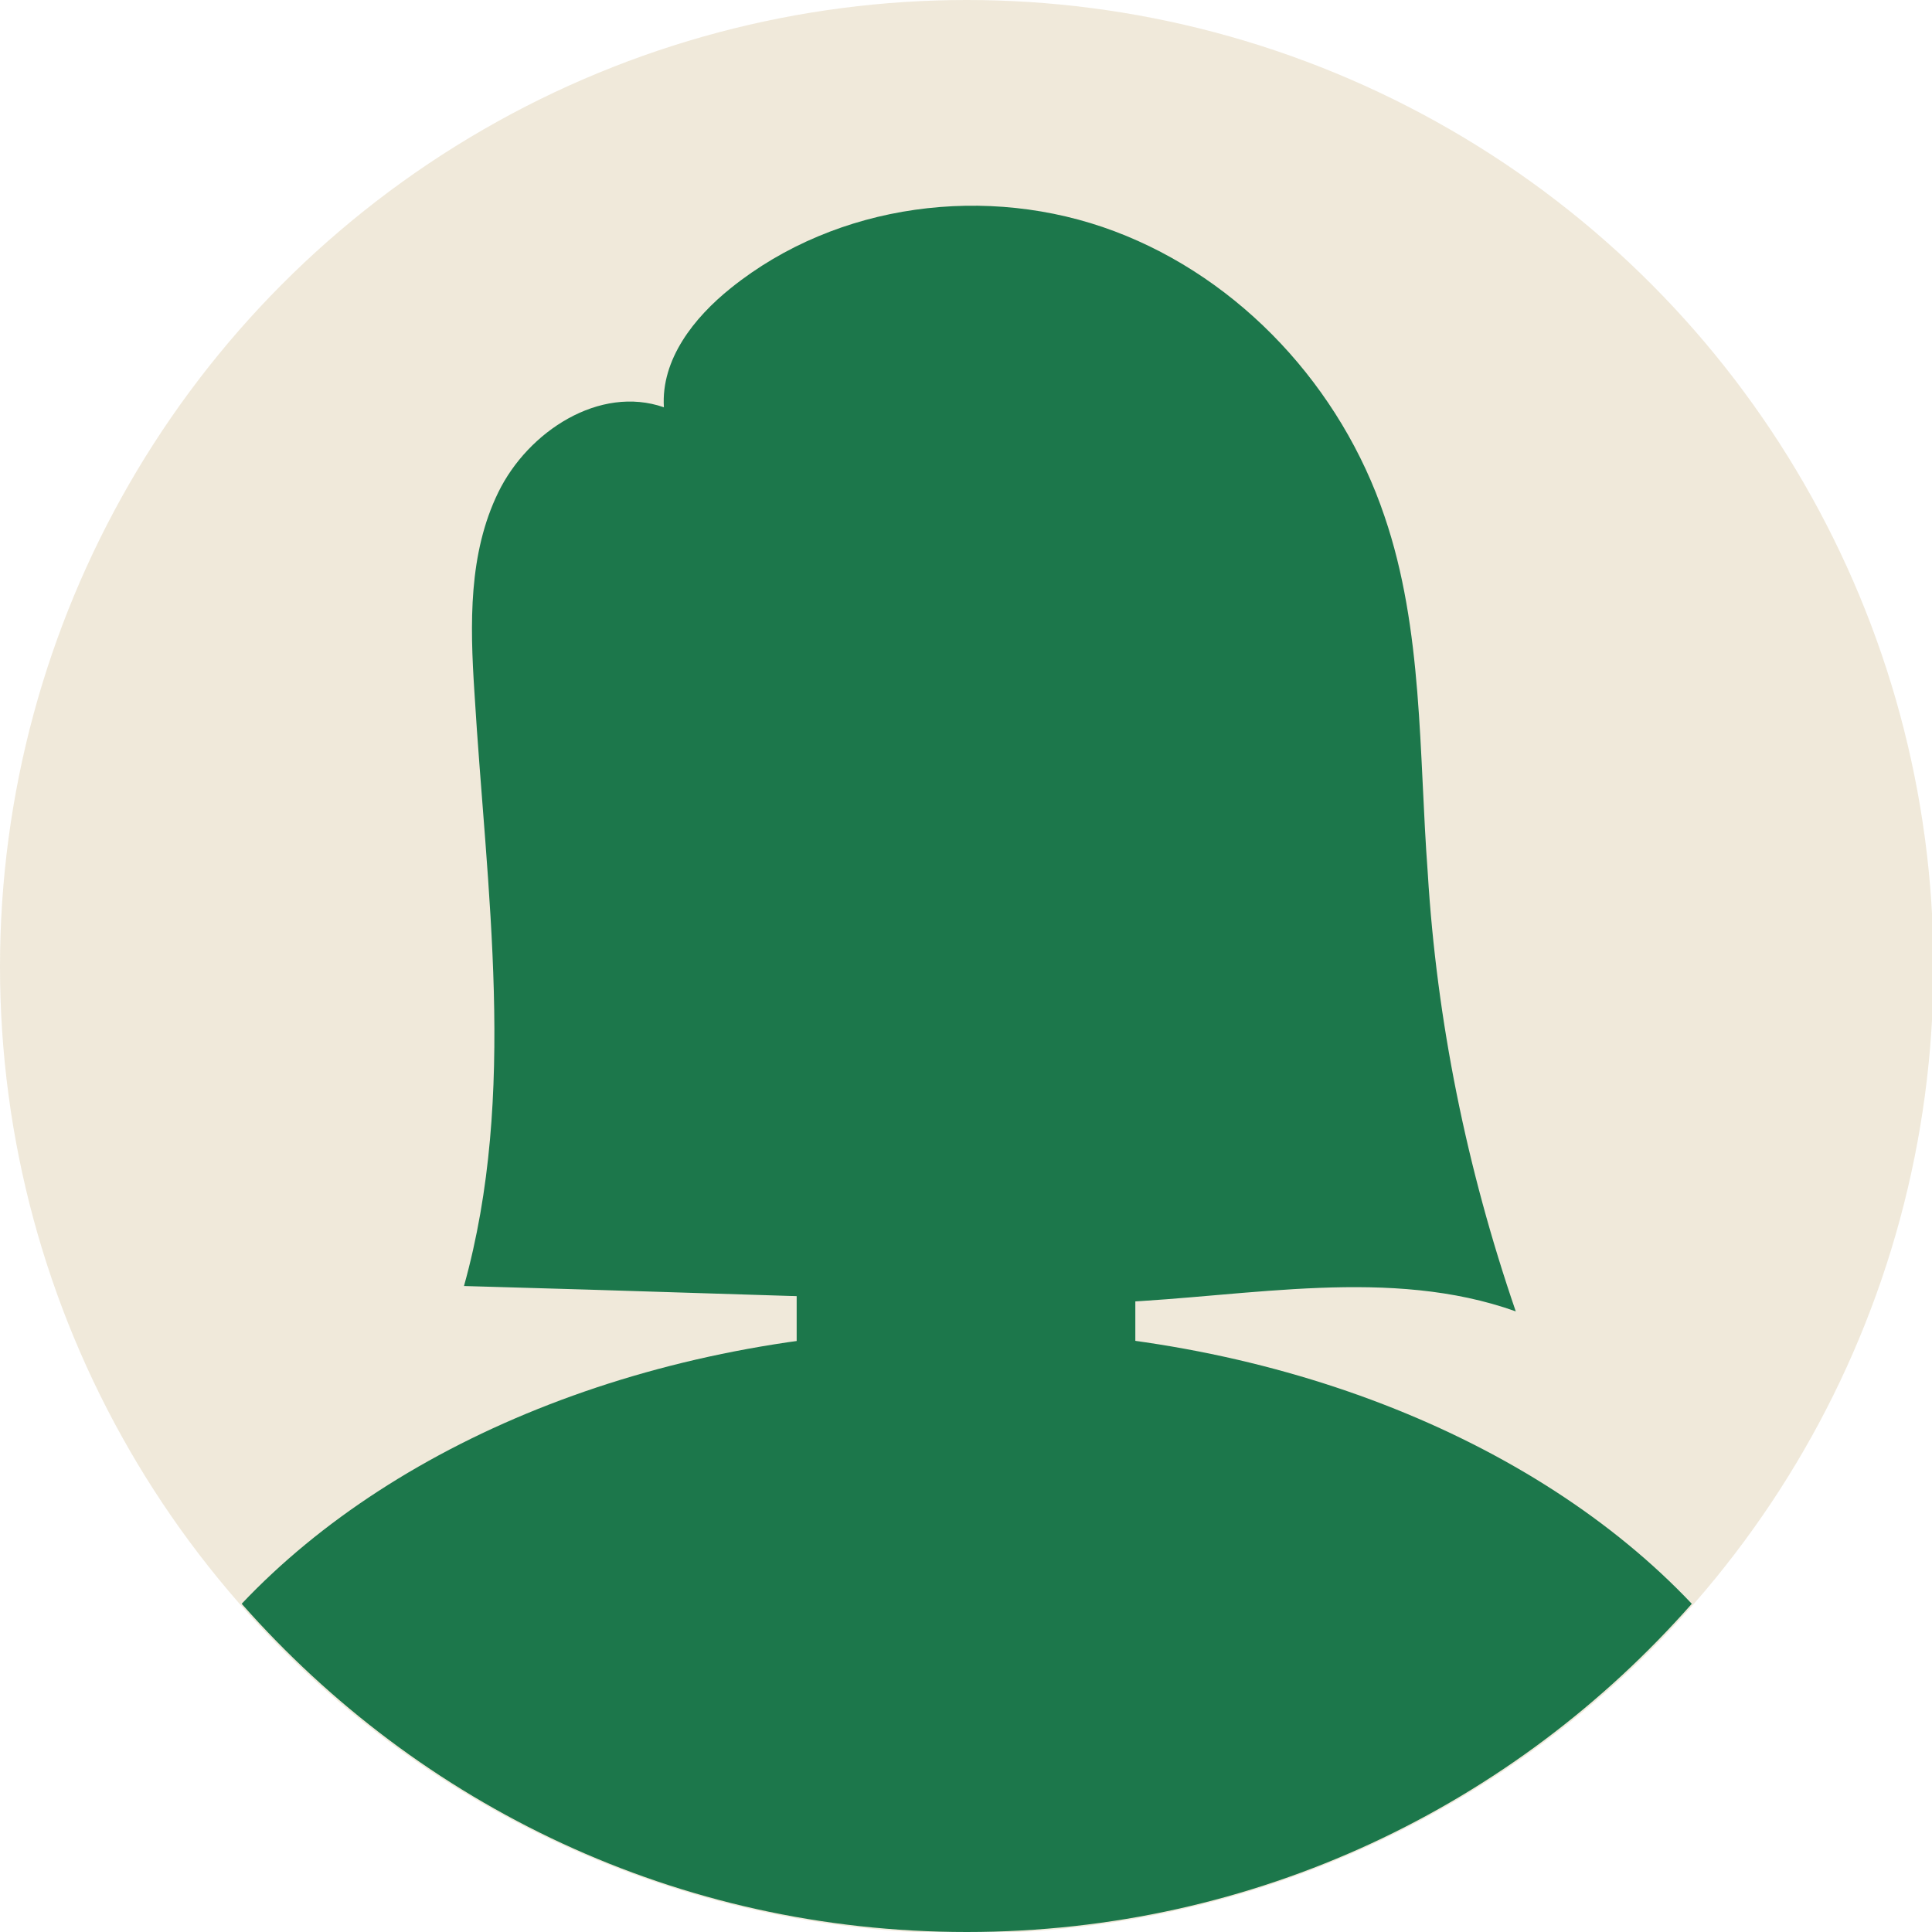
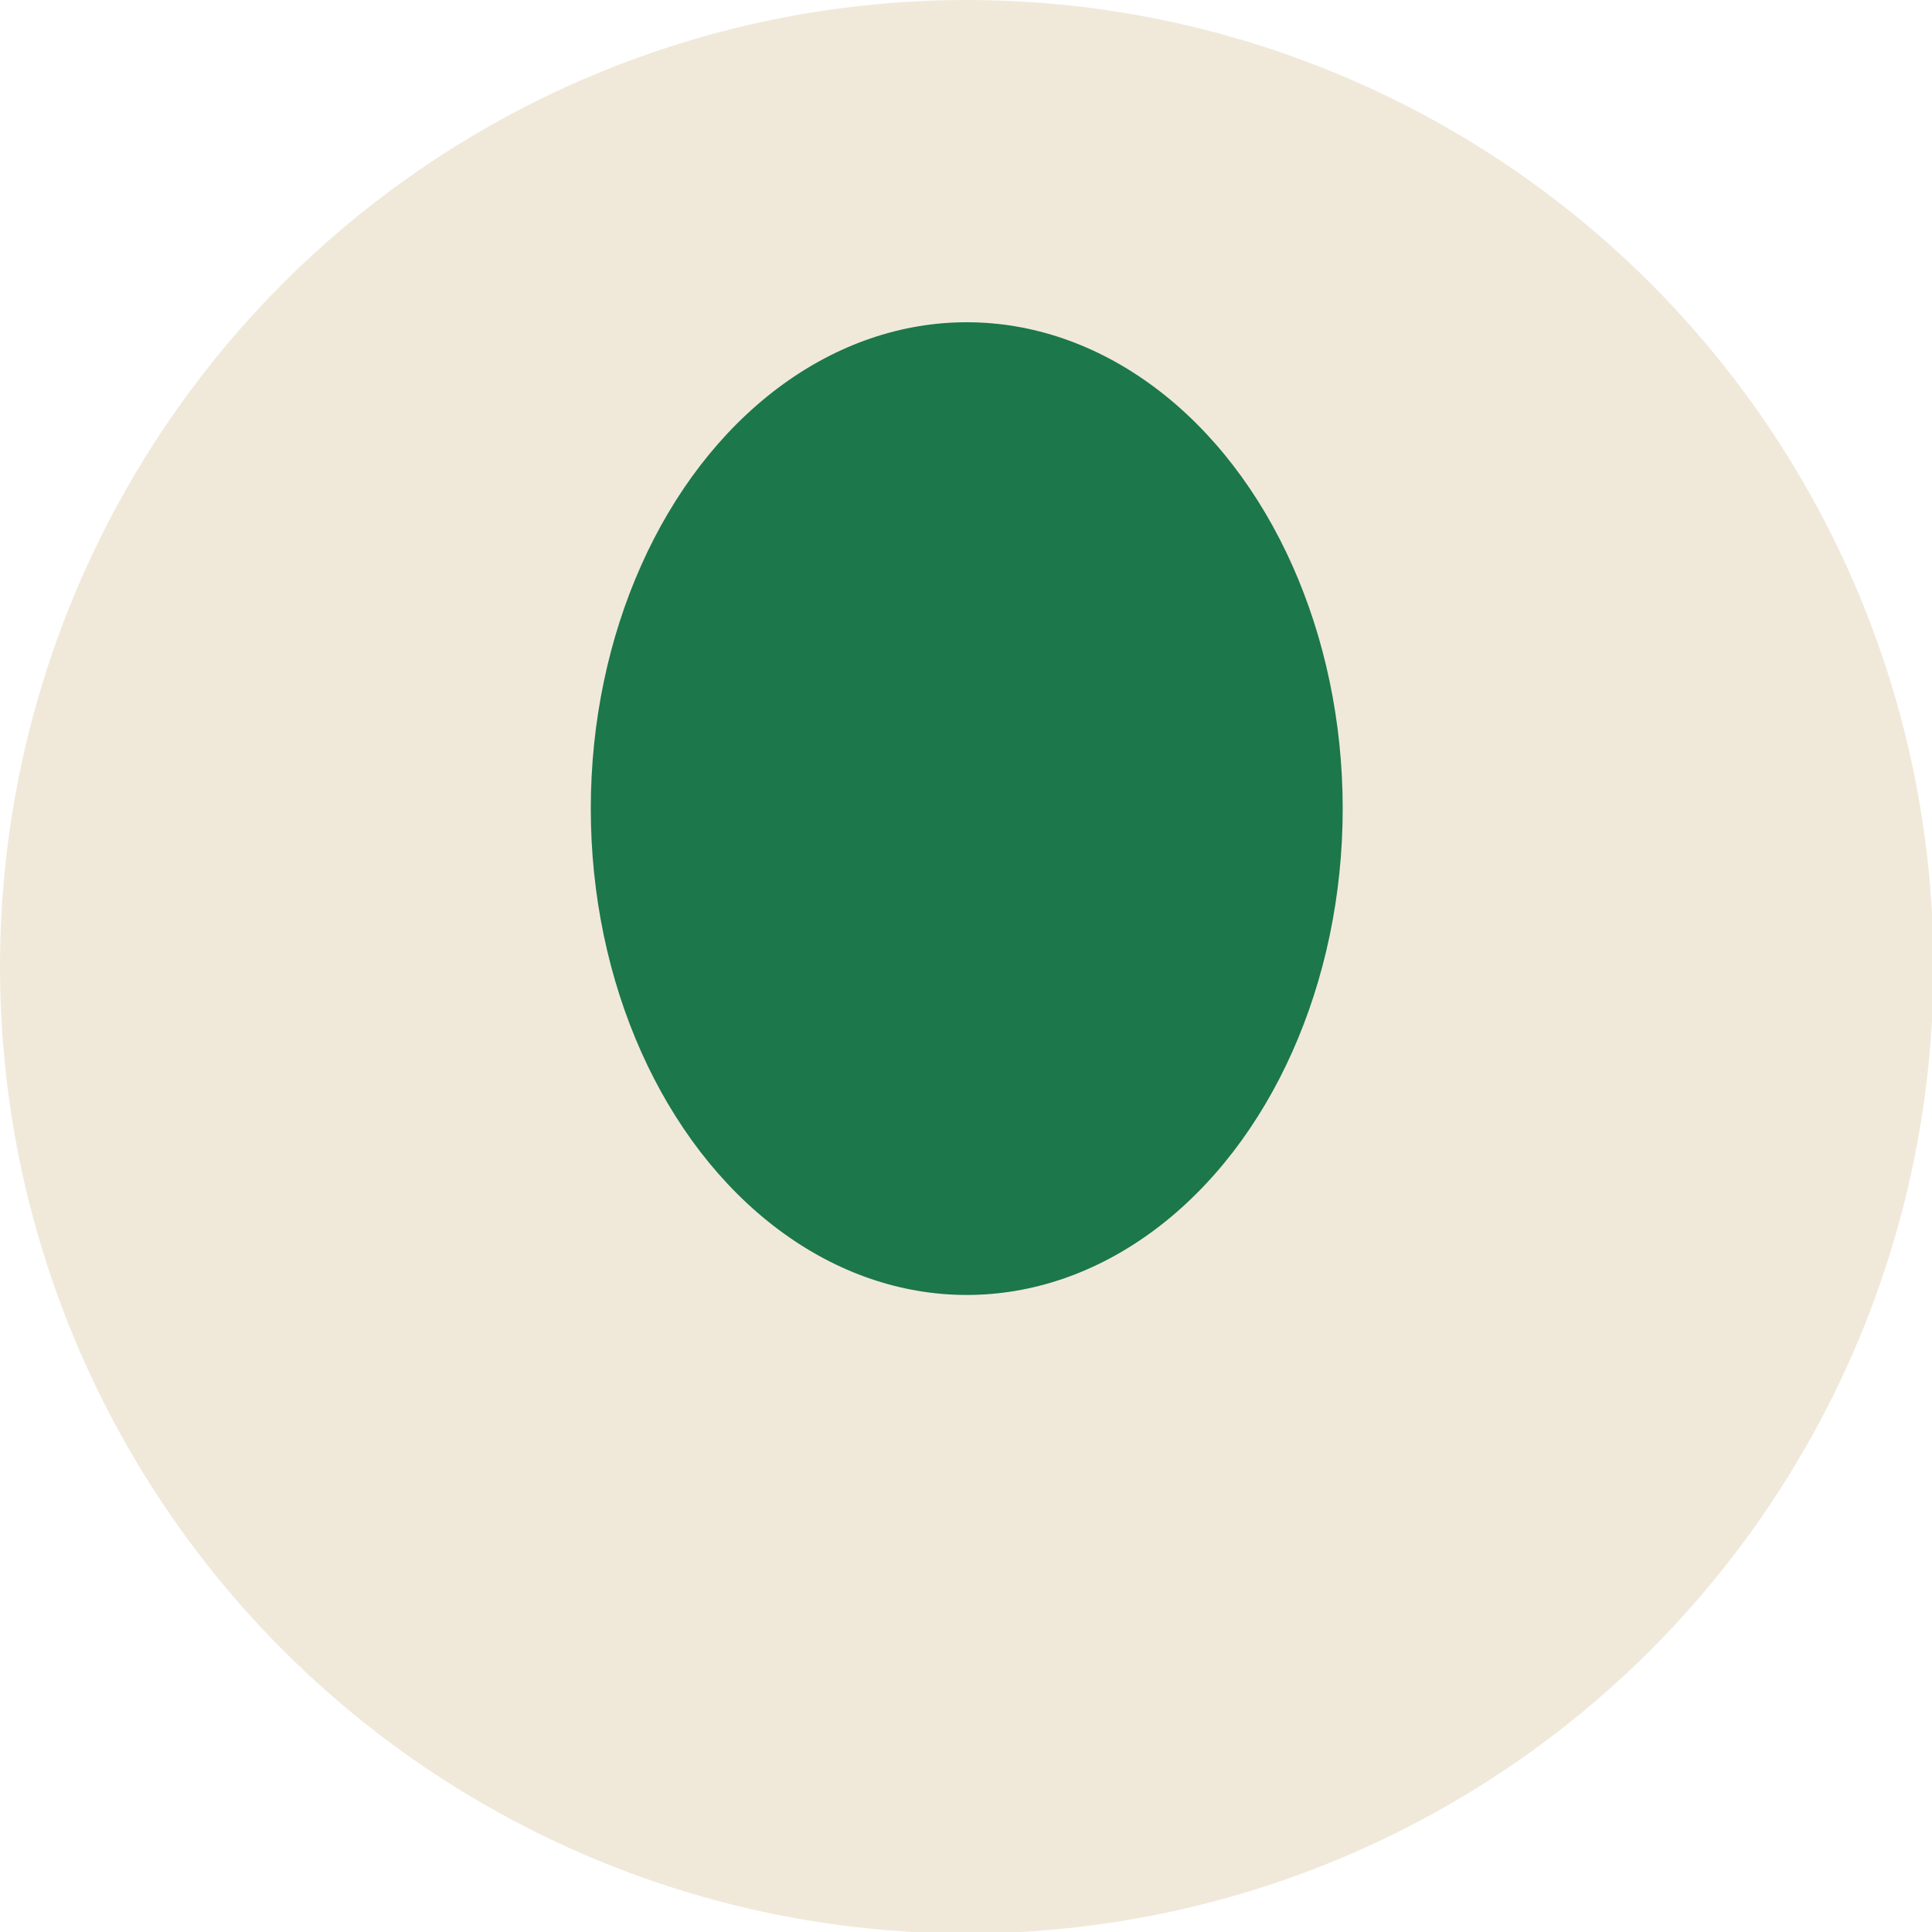
<svg xmlns="http://www.w3.org/2000/svg" version="1.1" id="Calque_2_00000029740985411226499760000003404884440218003876_" x="0px" y="0px" viewBox="0 0 129.5 129.5" style="enable-background:new 0 0 129.5 129.5;" xml:space="preserve">
  <style type="text/css">
	.st0{opacity:0.4;fill:#DAC8A4;enable-background:new    ;}
	.st1{fill:#1C774B;}
</style>
  <circle class="st0" cx="64.8" cy="64.8" r="64.8" />
  <g>
    <ellipse class="st1" cx="64.8" cy="54.2" rx="25.2" ry="32.6" />
-     <path class="st1" d="M64.8,89.1c-20.3,0-38.1,7.3-48.6,18.4c11.9,13.5,29.2,22,48.6,22s36.7-8.5,48.6-22   C102.9,96.4,85,89.1,64.8,89.1z" />
-     <path class="st1" d="M63,64.8h3.5c5.3,0,9.6,4.3,9.6,9.6v21.9c0,5.3-4.3,9.6-9.6,9.6H63c-5.3,0-9.6-4.3-9.6-9.6V74.4   C53.4,69.1,57.7,64.8,63,64.8z" />
-     <path class="st1" d="M43,55.7c1.5,4.2,0.9,8.3-1.3,9s-5.1-2-6.6-6.3s-0.9-8.3,1.3-9C38.6,48.6,41.6,51.5,43,55.7z" />
-     <path class="st1" d="M86.5,55.7c-1.5,4.2-0.9,8.3,1.3,9s5.1-2,6.6-6.3s0.9-8.3-1.3-9C90.9,48.6,88,51.5,86.5,55.7z" />
-     <path class="st1" d="M95.7,58.5c-0.6-8-0.3-16.3-2.9-23.9c-2.9-8.6-9.6-15.9-18.1-19.1S56.1,13.6,49,19.3c-2.5,2-4.7,4.8-4.5,8   c-4.3-1.5-9.1,1.6-11.1,5.7s-1.9,8.8-1.6,13.4c0.8,13.3,2.9,26.9-0.7,39.8c11,0.3,22.1,0.7,33.1,1c3.5,0.1,7.1,0.2,10.6,0.1   c9-0.4,18.4-2.4,26.8,0.6C98.3,78.3,96.3,68.4,95.7,58.5L95.7,58.5z" />
  </g>
</svg>